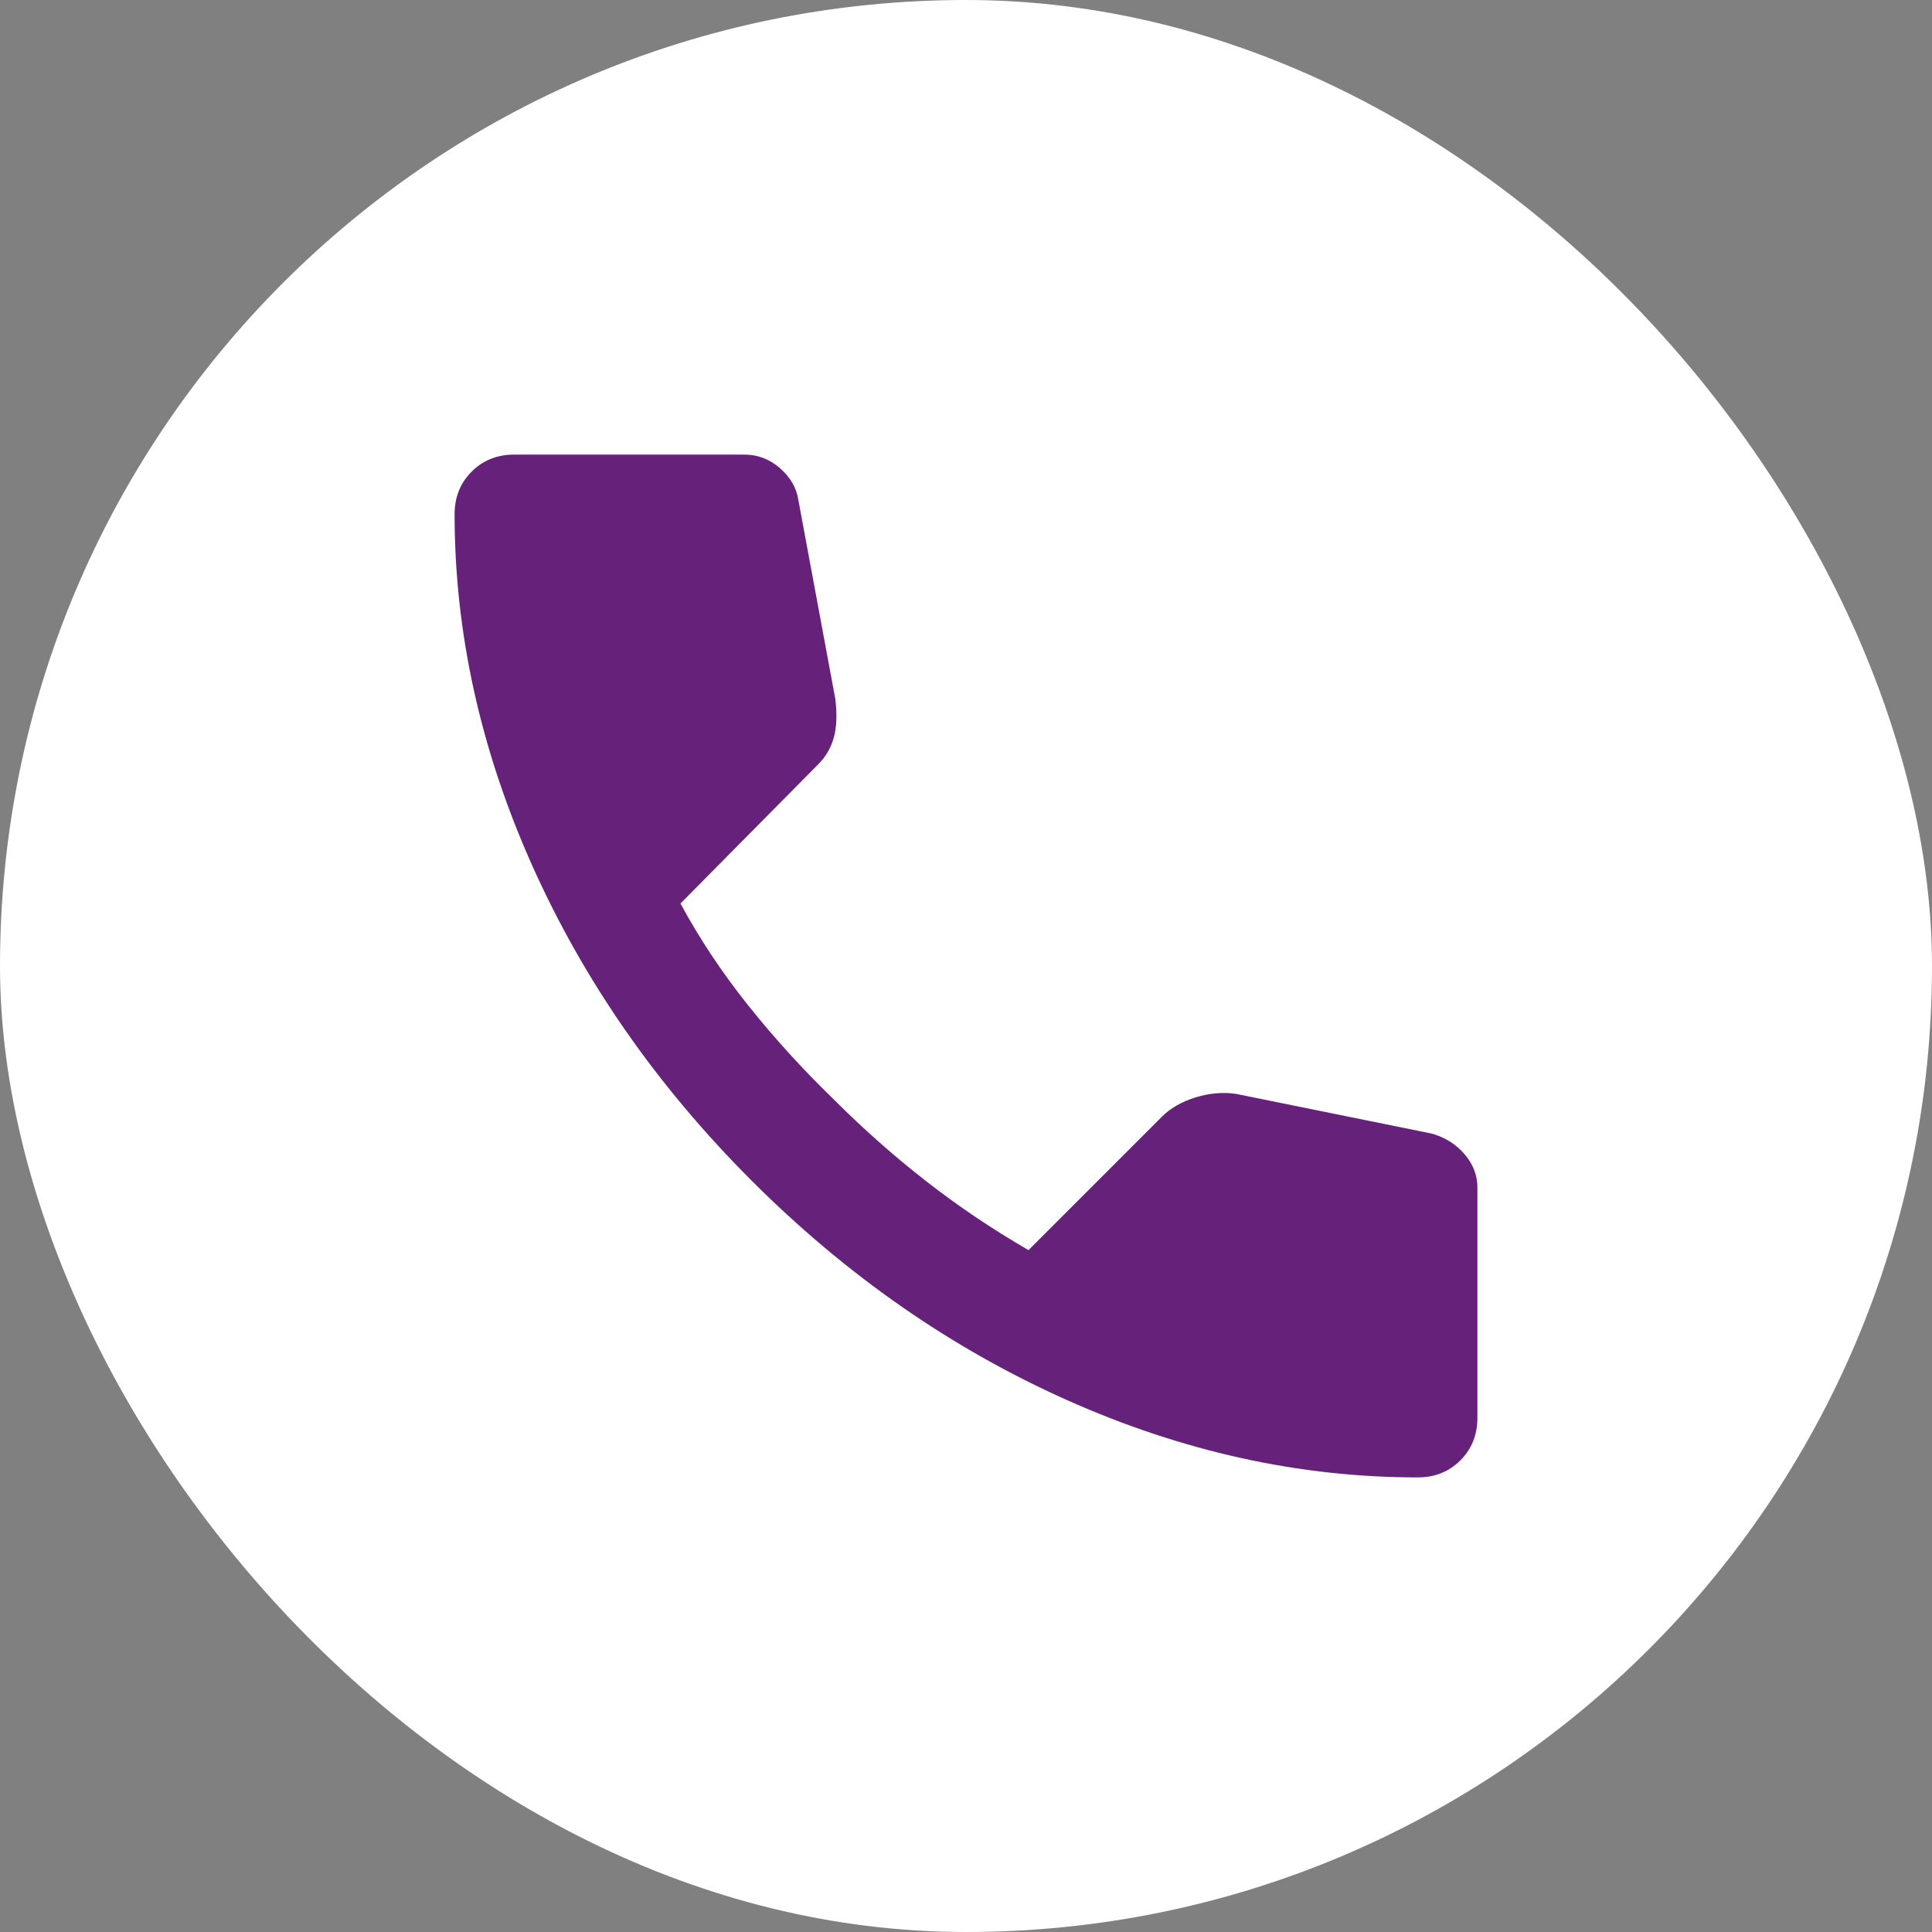
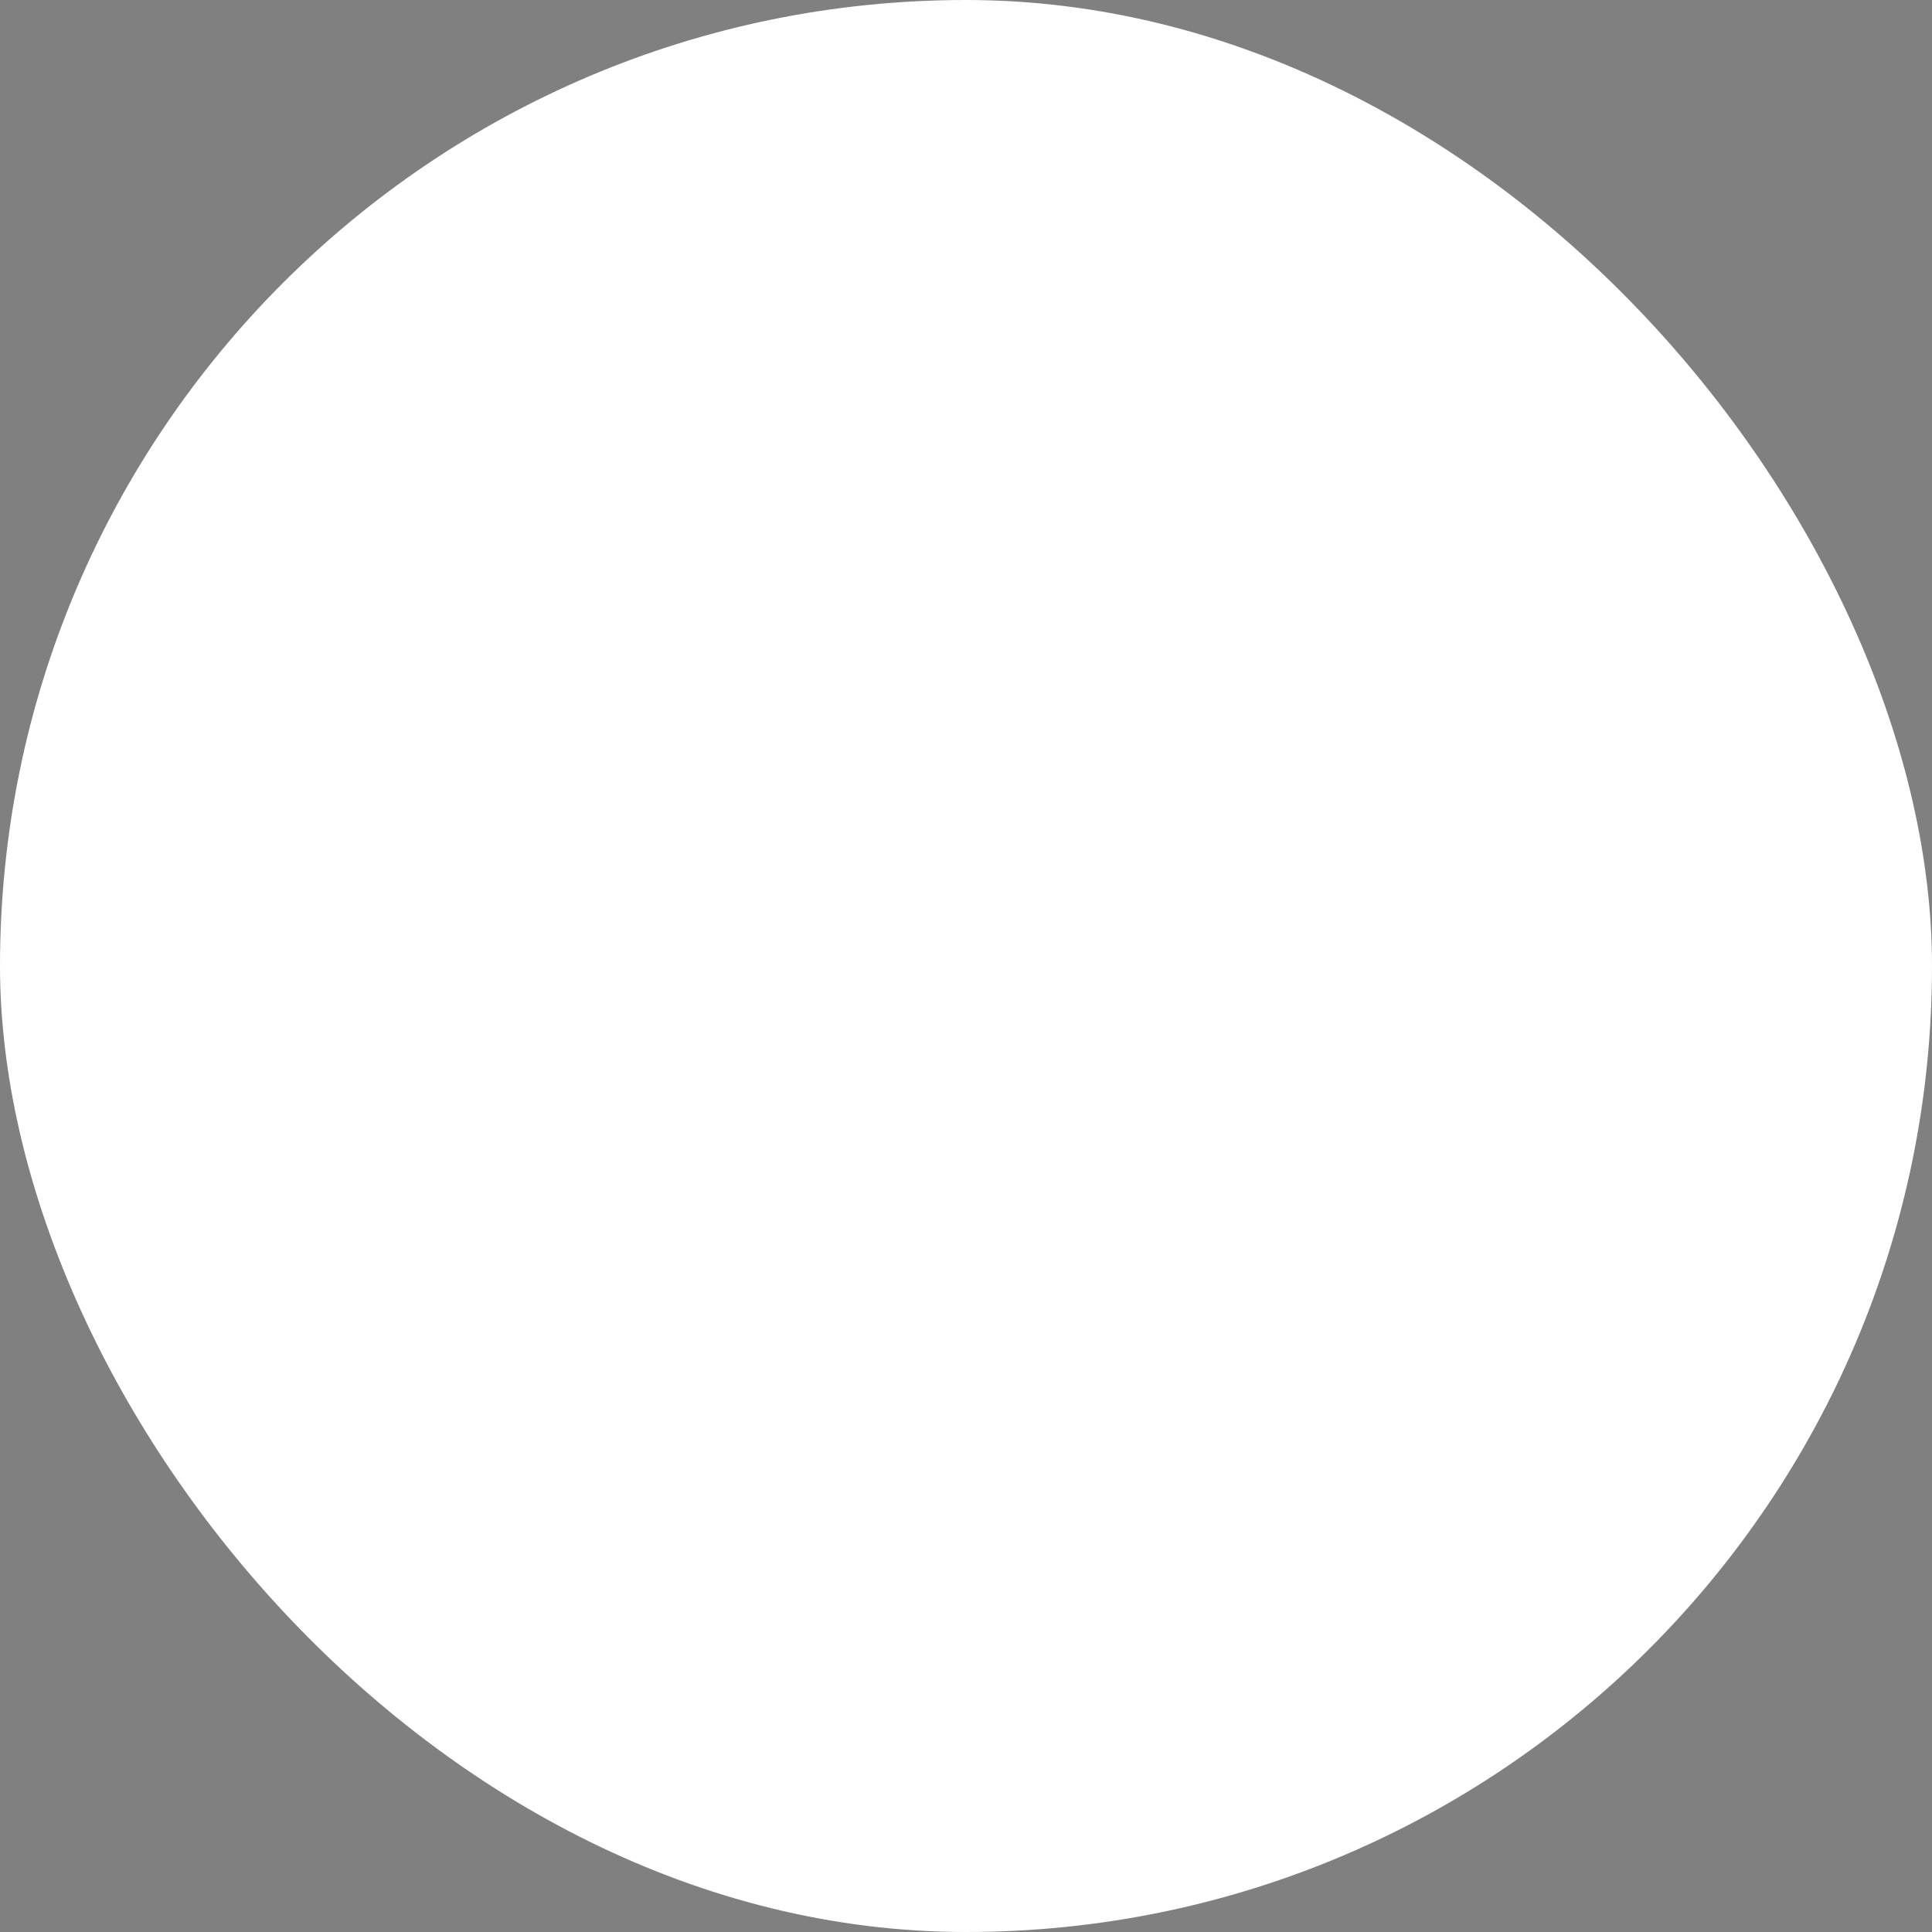
<svg xmlns="http://www.w3.org/2000/svg" width="34" height="34" viewBox="0 0 34 34" fill="none">
  <rect x="0" y="0" width="34" height="34" fill="#808080" stroke="none" />
  <rect width="34" height="34" rx="17" fill="white" />
-   <path d="M24.95 26C22.867 26 20.808 25.546 18.775 24.638C16.742 23.73 14.892 22.442 13.225 20.775C11.558 19.108 10.271 17.258 9.363 15.225C8.455 13.192 8.001 11.134 8 9.05C8 8.75 8.1 8.5 8.3 8.3C8.5 8.1 8.75 8 9.05 8H13.1C13.333 8 13.542 8.079 13.725 8.238C13.908 8.397 14.017 8.584 14.05 8.8L14.7 12.3C14.733 12.567 14.725 12.792 14.675 12.975C14.625 13.158 14.533 13.317 14.4 13.45L11.975 15.9C12.308 16.517 12.704 17.112 13.162 17.687C13.62 18.262 14.124 18.816 14.675 19.35C15.192 19.867 15.733 20.346 16.3 20.788C16.867 21.23 17.467 21.634 18.1 22L20.45 19.65C20.6 19.5 20.796 19.388 21.038 19.313C21.28 19.238 21.517 19.217 21.75 19.25L25.2 19.95C25.433 20.017 25.625 20.138 25.775 20.313C25.925 20.488 26 20.684 26 20.9V24.95C26 25.25 25.9 25.5 25.7 25.7C25.5 25.9 25.25 26 24.95 26Z" fill="#66217B" />
</svg>